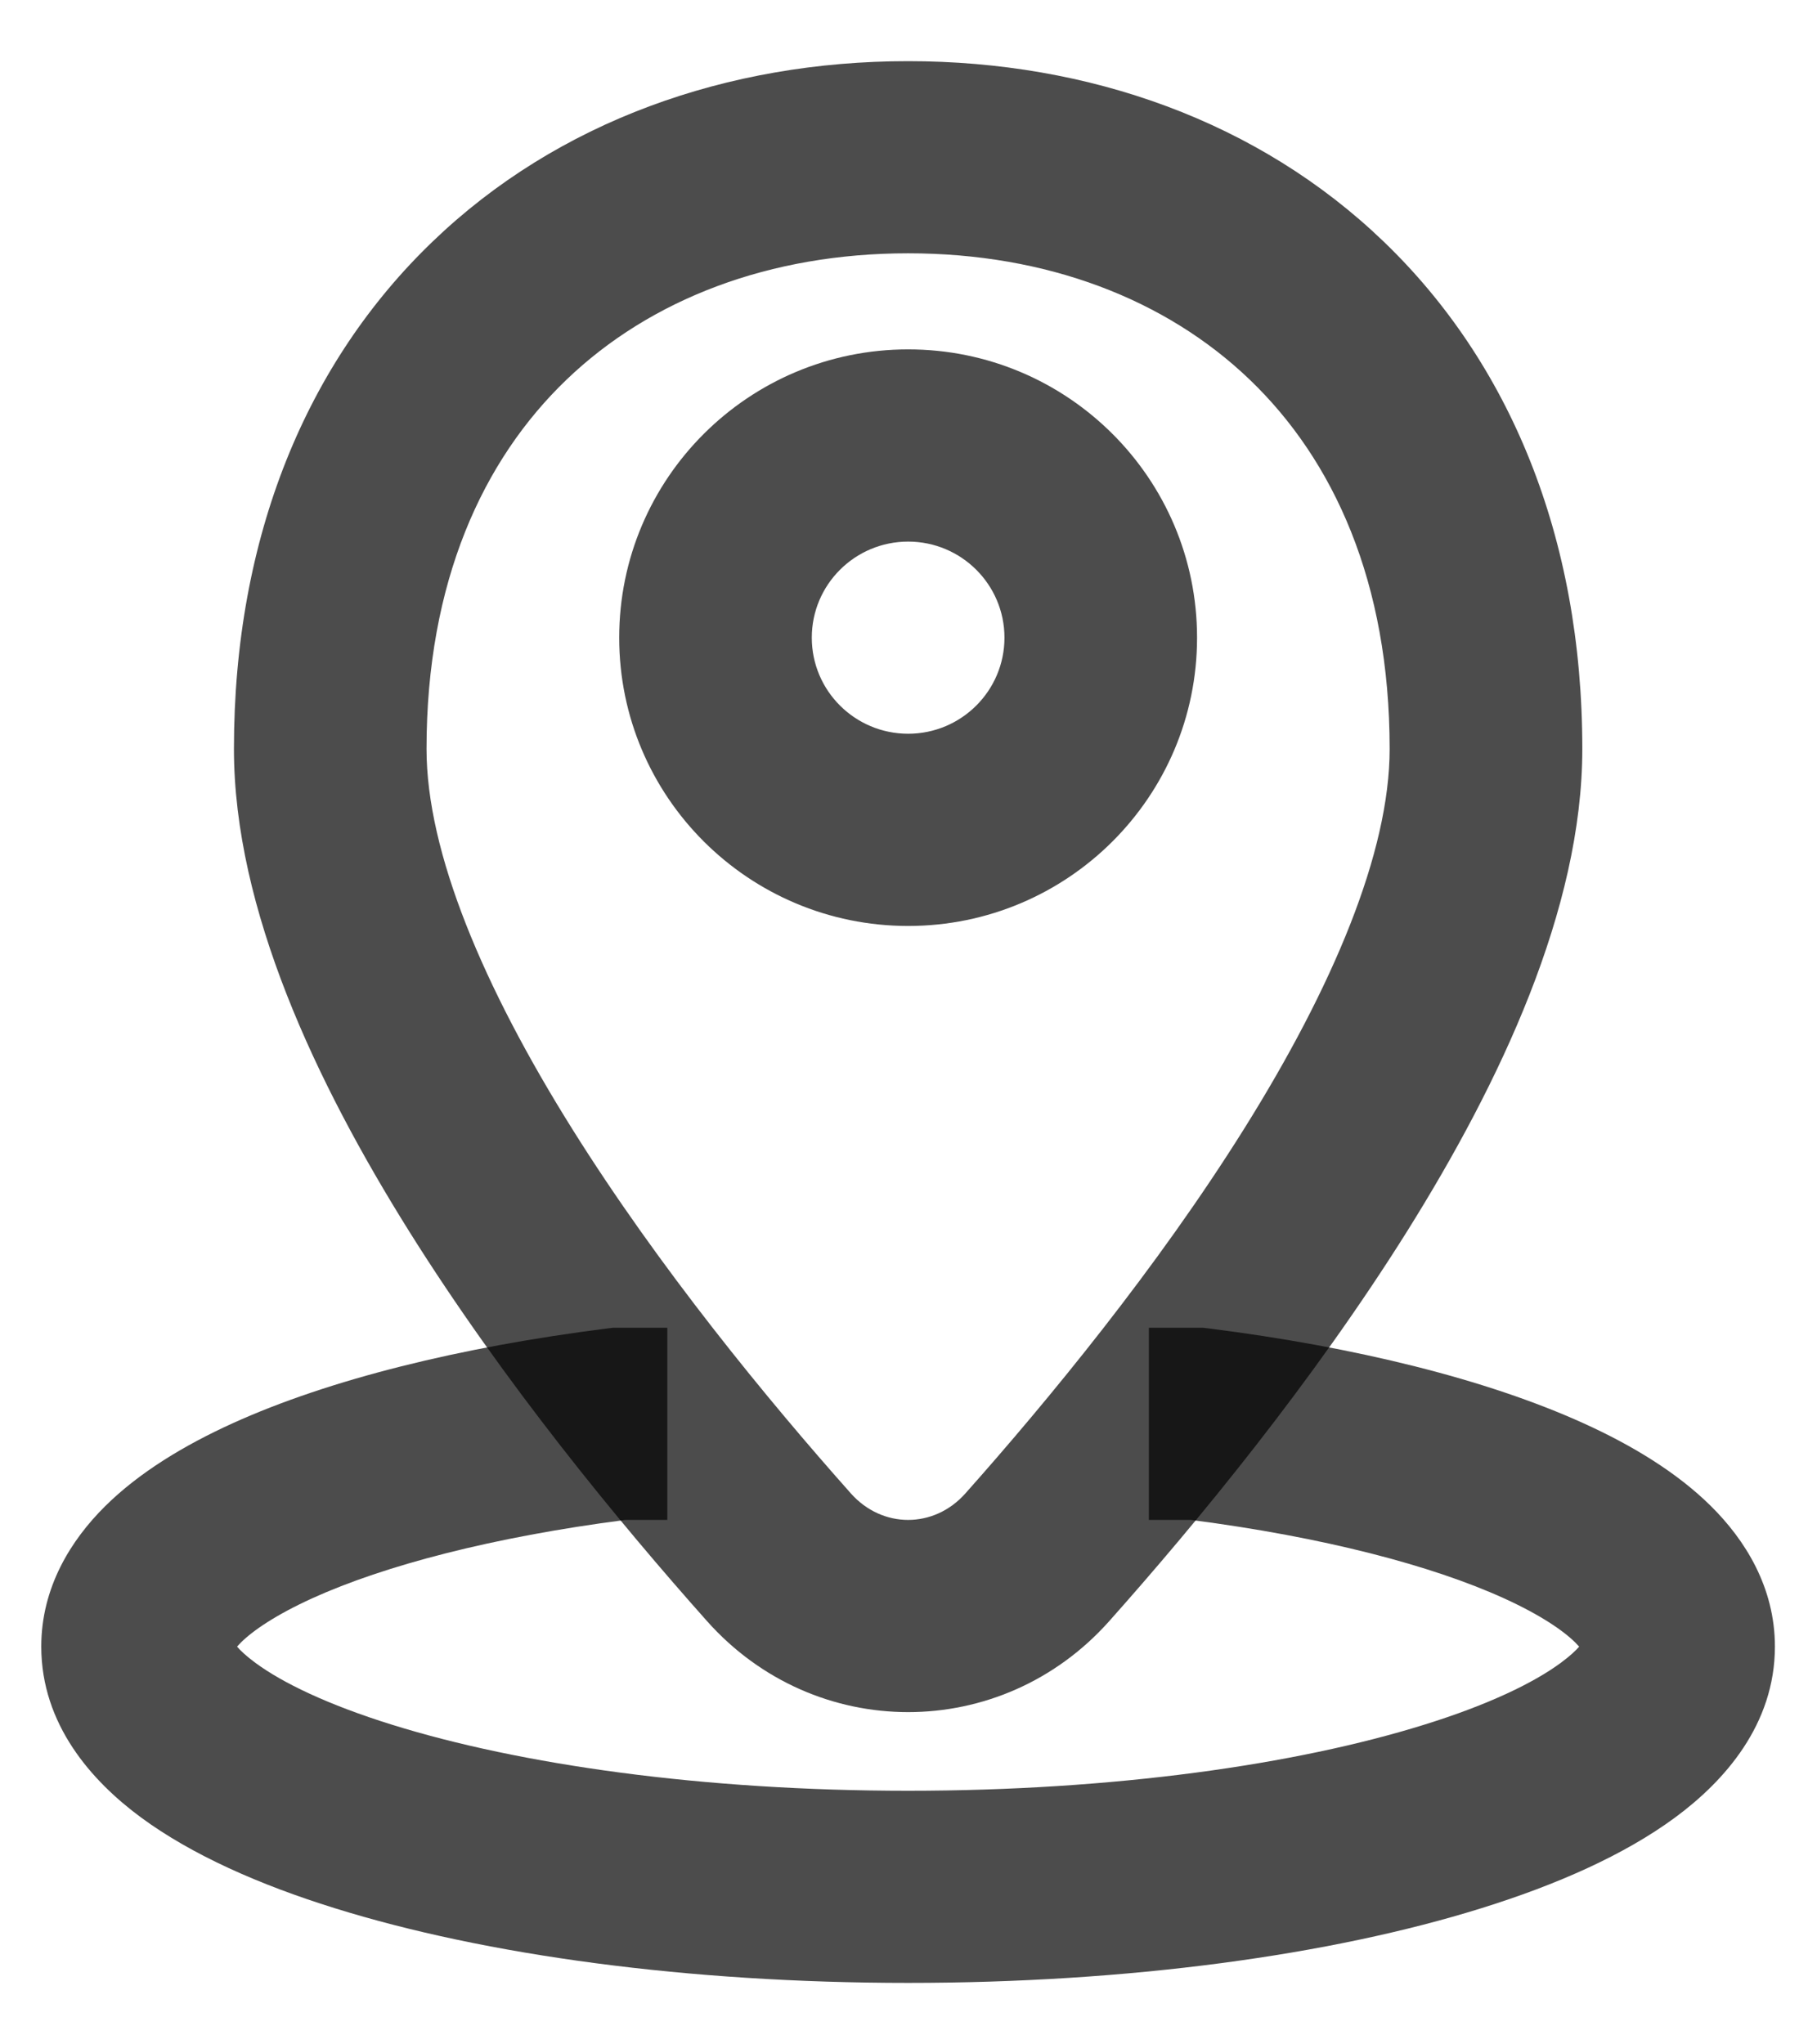
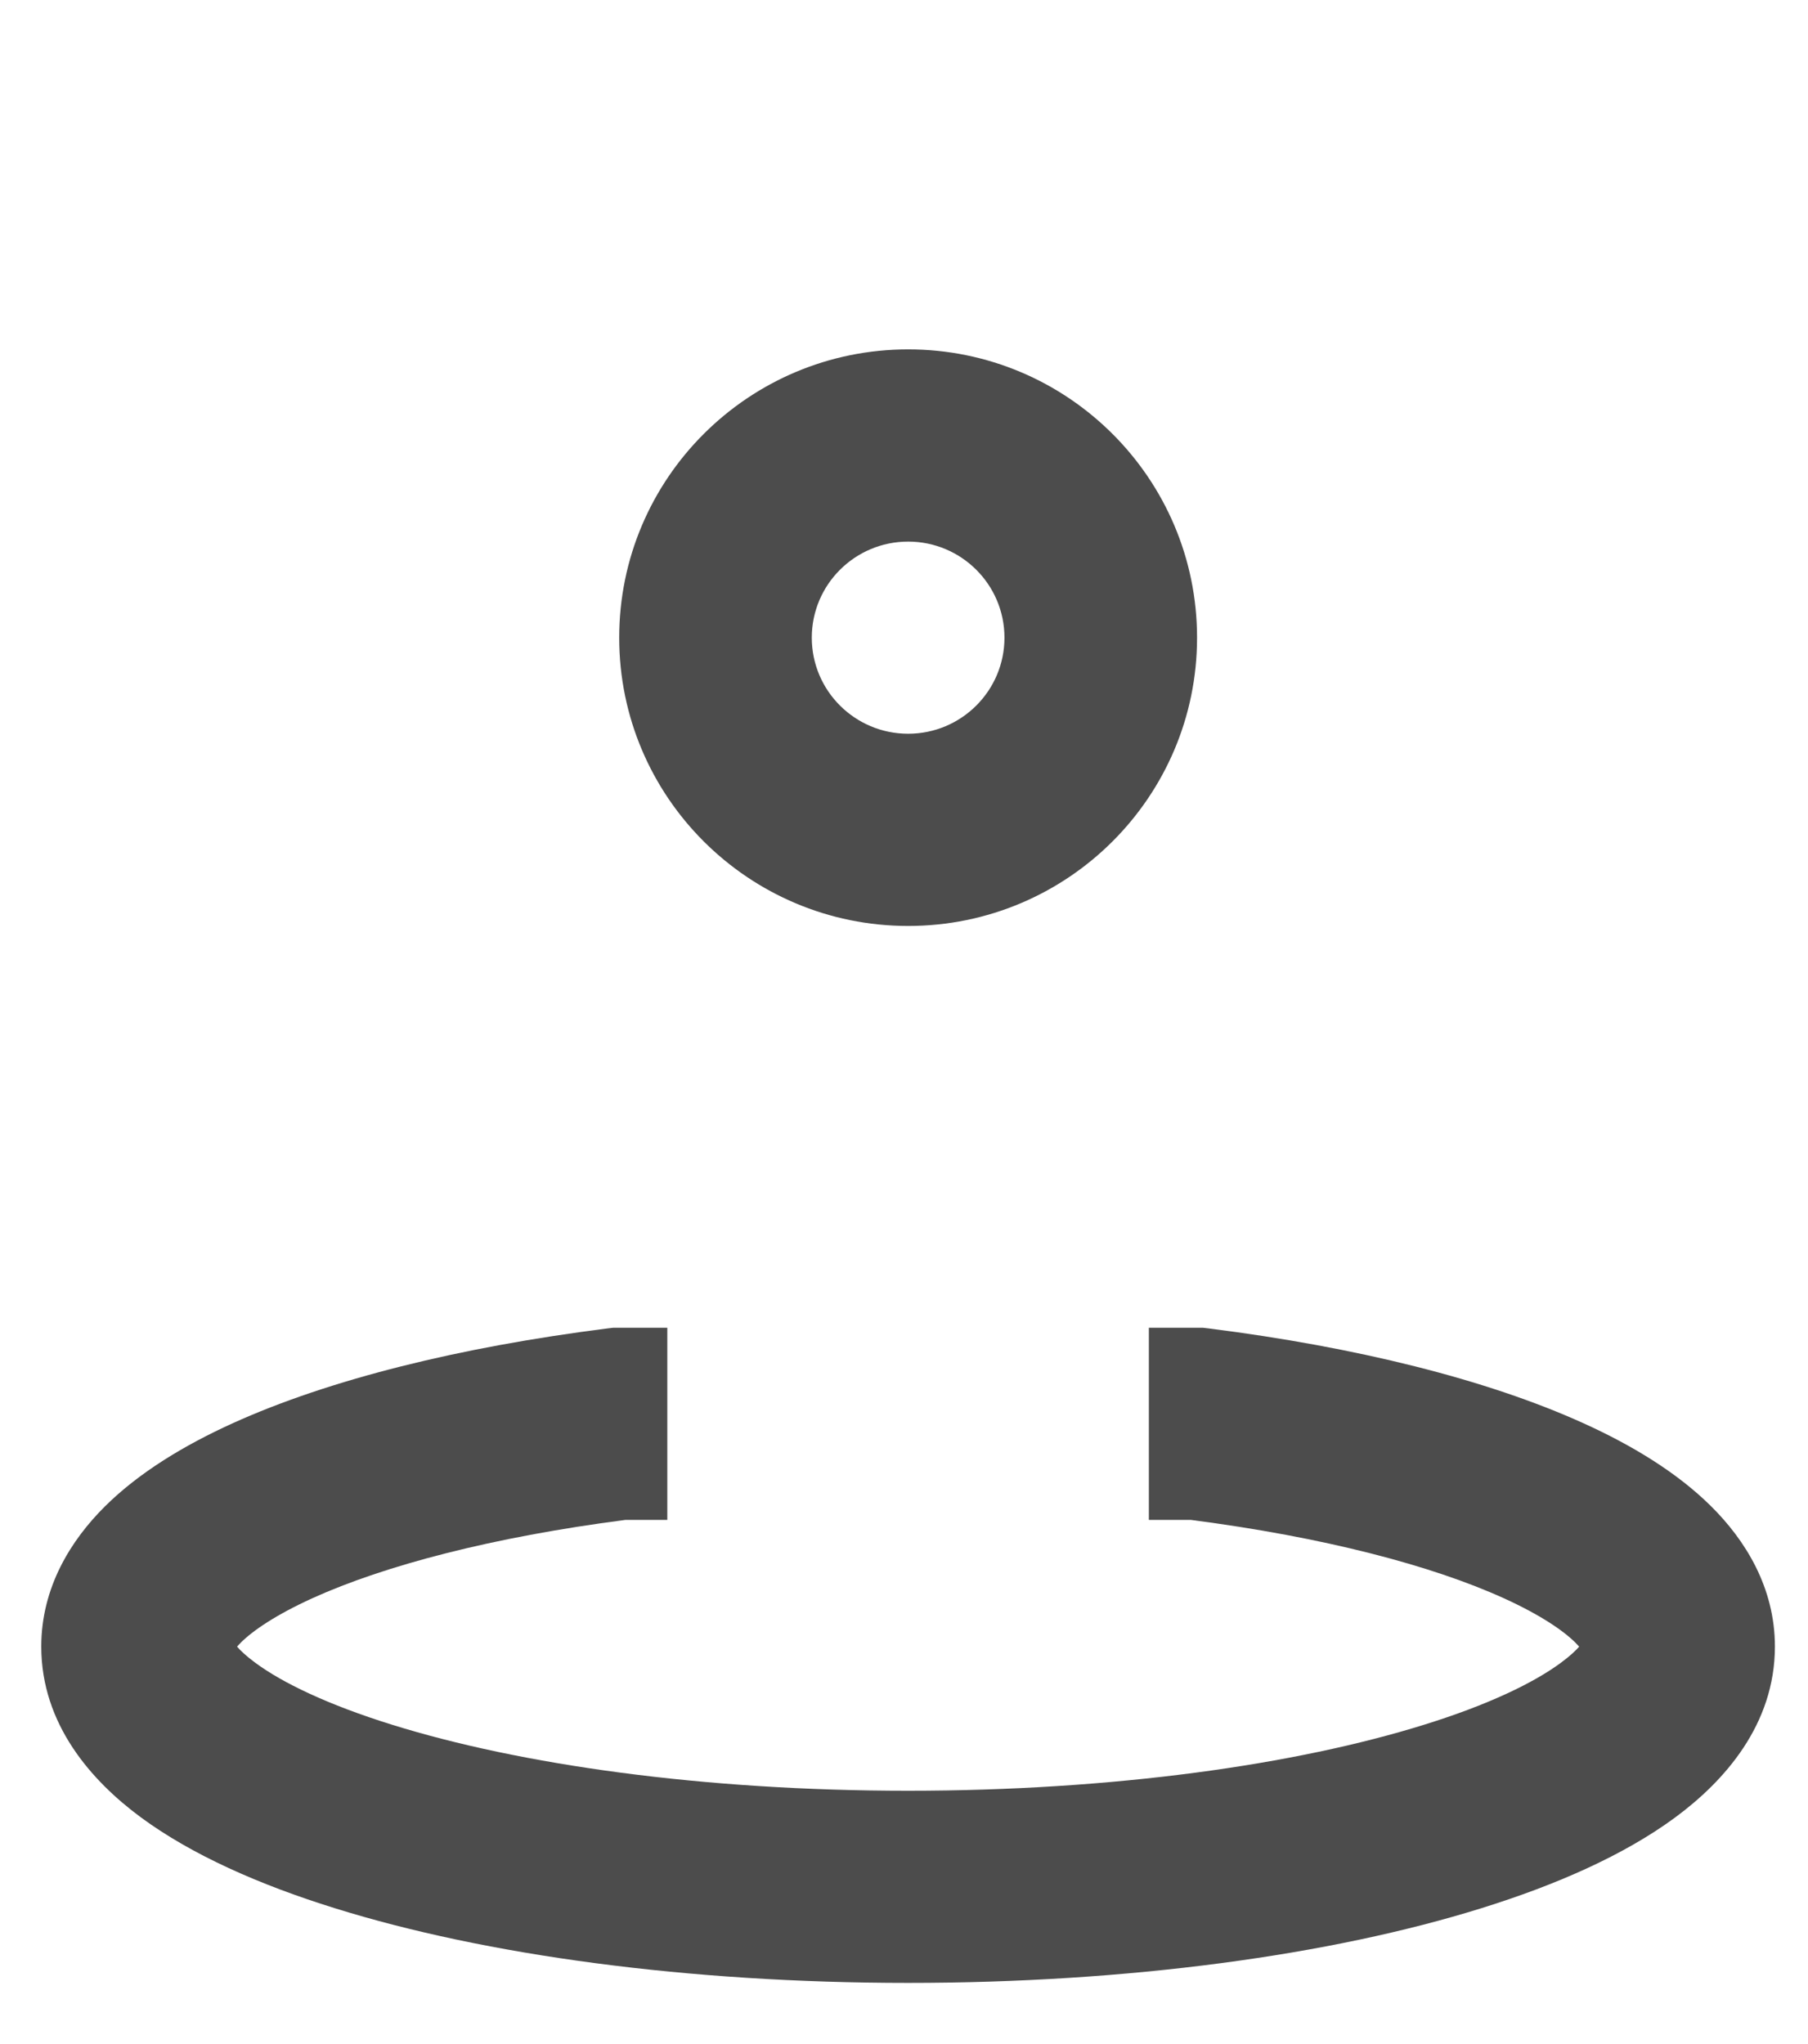
<svg xmlns="http://www.w3.org/2000/svg" width="23" height="26" viewBox="0 0 23 26" fill="none">
-   <path fill-rule="evenodd" clip-rule="evenodd" d="M7.204 4.832C6.143 5.851 5.426 7.4 5.426 9.526C5.426 10.841 6.148 12.553 7.282 14.364C8.387 16.129 9.764 17.804 10.825 18.997C11.224 19.445 11.881 19.445 12.28 18.997C13.341 17.804 14.718 16.129 15.823 14.364C16.957 12.553 17.678 10.841 17.678 9.526C17.678 7.4 16.962 5.851 15.901 4.832C14.83 3.803 13.312 3.222 11.552 3.222C9.793 3.222 8.275 3.803 7.204 4.832ZM5.505 3.071C7.094 1.544 9.252 0.778 11.552 0.778C13.853 0.778 16.011 1.544 17.6 3.071C19.199 4.607 20.129 6.821 20.129 9.526C20.129 11.566 19.08 13.776 17.902 15.659C16.694 17.587 15.218 19.377 14.112 20.619C12.738 22.164 10.367 22.164 8.993 20.619C7.887 19.377 6.41 17.587 5.203 15.659C4.025 13.776 2.976 11.566 2.976 9.526C2.976 6.821 3.905 4.607 5.505 3.071Z" fill="black" fill-opacity="0.7" />
  <path fill-rule="evenodd" clip-rule="evenodd" d="M11.553 6.889C10.876 6.889 10.327 7.436 10.327 8.111C10.327 8.786 10.876 9.333 11.553 9.333C12.229 9.333 12.778 8.786 12.778 8.111C12.778 7.436 12.229 6.889 11.553 6.889ZM7.877 8.111C7.877 6.086 9.523 4.444 11.553 4.444C13.582 4.444 15.228 6.086 15.228 8.111C15.228 10.136 13.582 11.778 11.553 11.778C9.523 11.778 7.877 10.136 7.877 8.111Z" fill="black" fill-opacity="0.7" />
  <path fill-rule="evenodd" clip-rule="evenodd" d="M7.799 16.889H8.489V19.333H7.955C6.263 19.552 4.891 19.913 3.974 20.329C3.506 20.542 3.218 20.741 3.065 20.892C3.045 20.912 3.029 20.93 3.016 20.945C3.056 20.992 3.127 21.061 3.249 21.151C3.592 21.404 4.167 21.683 4.987 21.938C6.613 22.445 8.934 22.778 11.552 22.778C14.17 22.778 16.491 22.445 18.117 21.938C18.938 21.683 19.512 21.404 19.855 21.151C19.977 21.061 20.048 20.992 20.089 20.945C20.076 20.93 20.059 20.912 20.039 20.892C19.886 20.741 19.598 20.542 19.13 20.329C18.214 19.913 16.842 19.552 15.15 19.333H14.615V16.889H15.305L15.382 16.898C17.247 17.134 18.91 17.544 20.145 18.104C20.76 18.383 21.33 18.727 21.764 19.156C22.202 19.589 22.579 20.192 22.579 20.944C22.579 21.936 21.936 22.656 21.311 23.117C20.663 23.595 19.802 23.974 18.848 24.271C16.927 24.871 14.348 25.222 11.552 25.222C8.757 25.222 6.178 24.871 4.256 24.271C3.302 23.974 2.442 23.595 1.793 23.117C1.168 22.656 0.525 21.936 0.525 20.944C0.525 20.192 0.902 19.589 1.34 19.156C1.774 18.727 2.345 18.383 2.959 18.104C4.194 17.544 5.858 17.134 7.723 16.898L7.799 16.889Z" fill="black" fill-opacity="0.7" />
</svg>